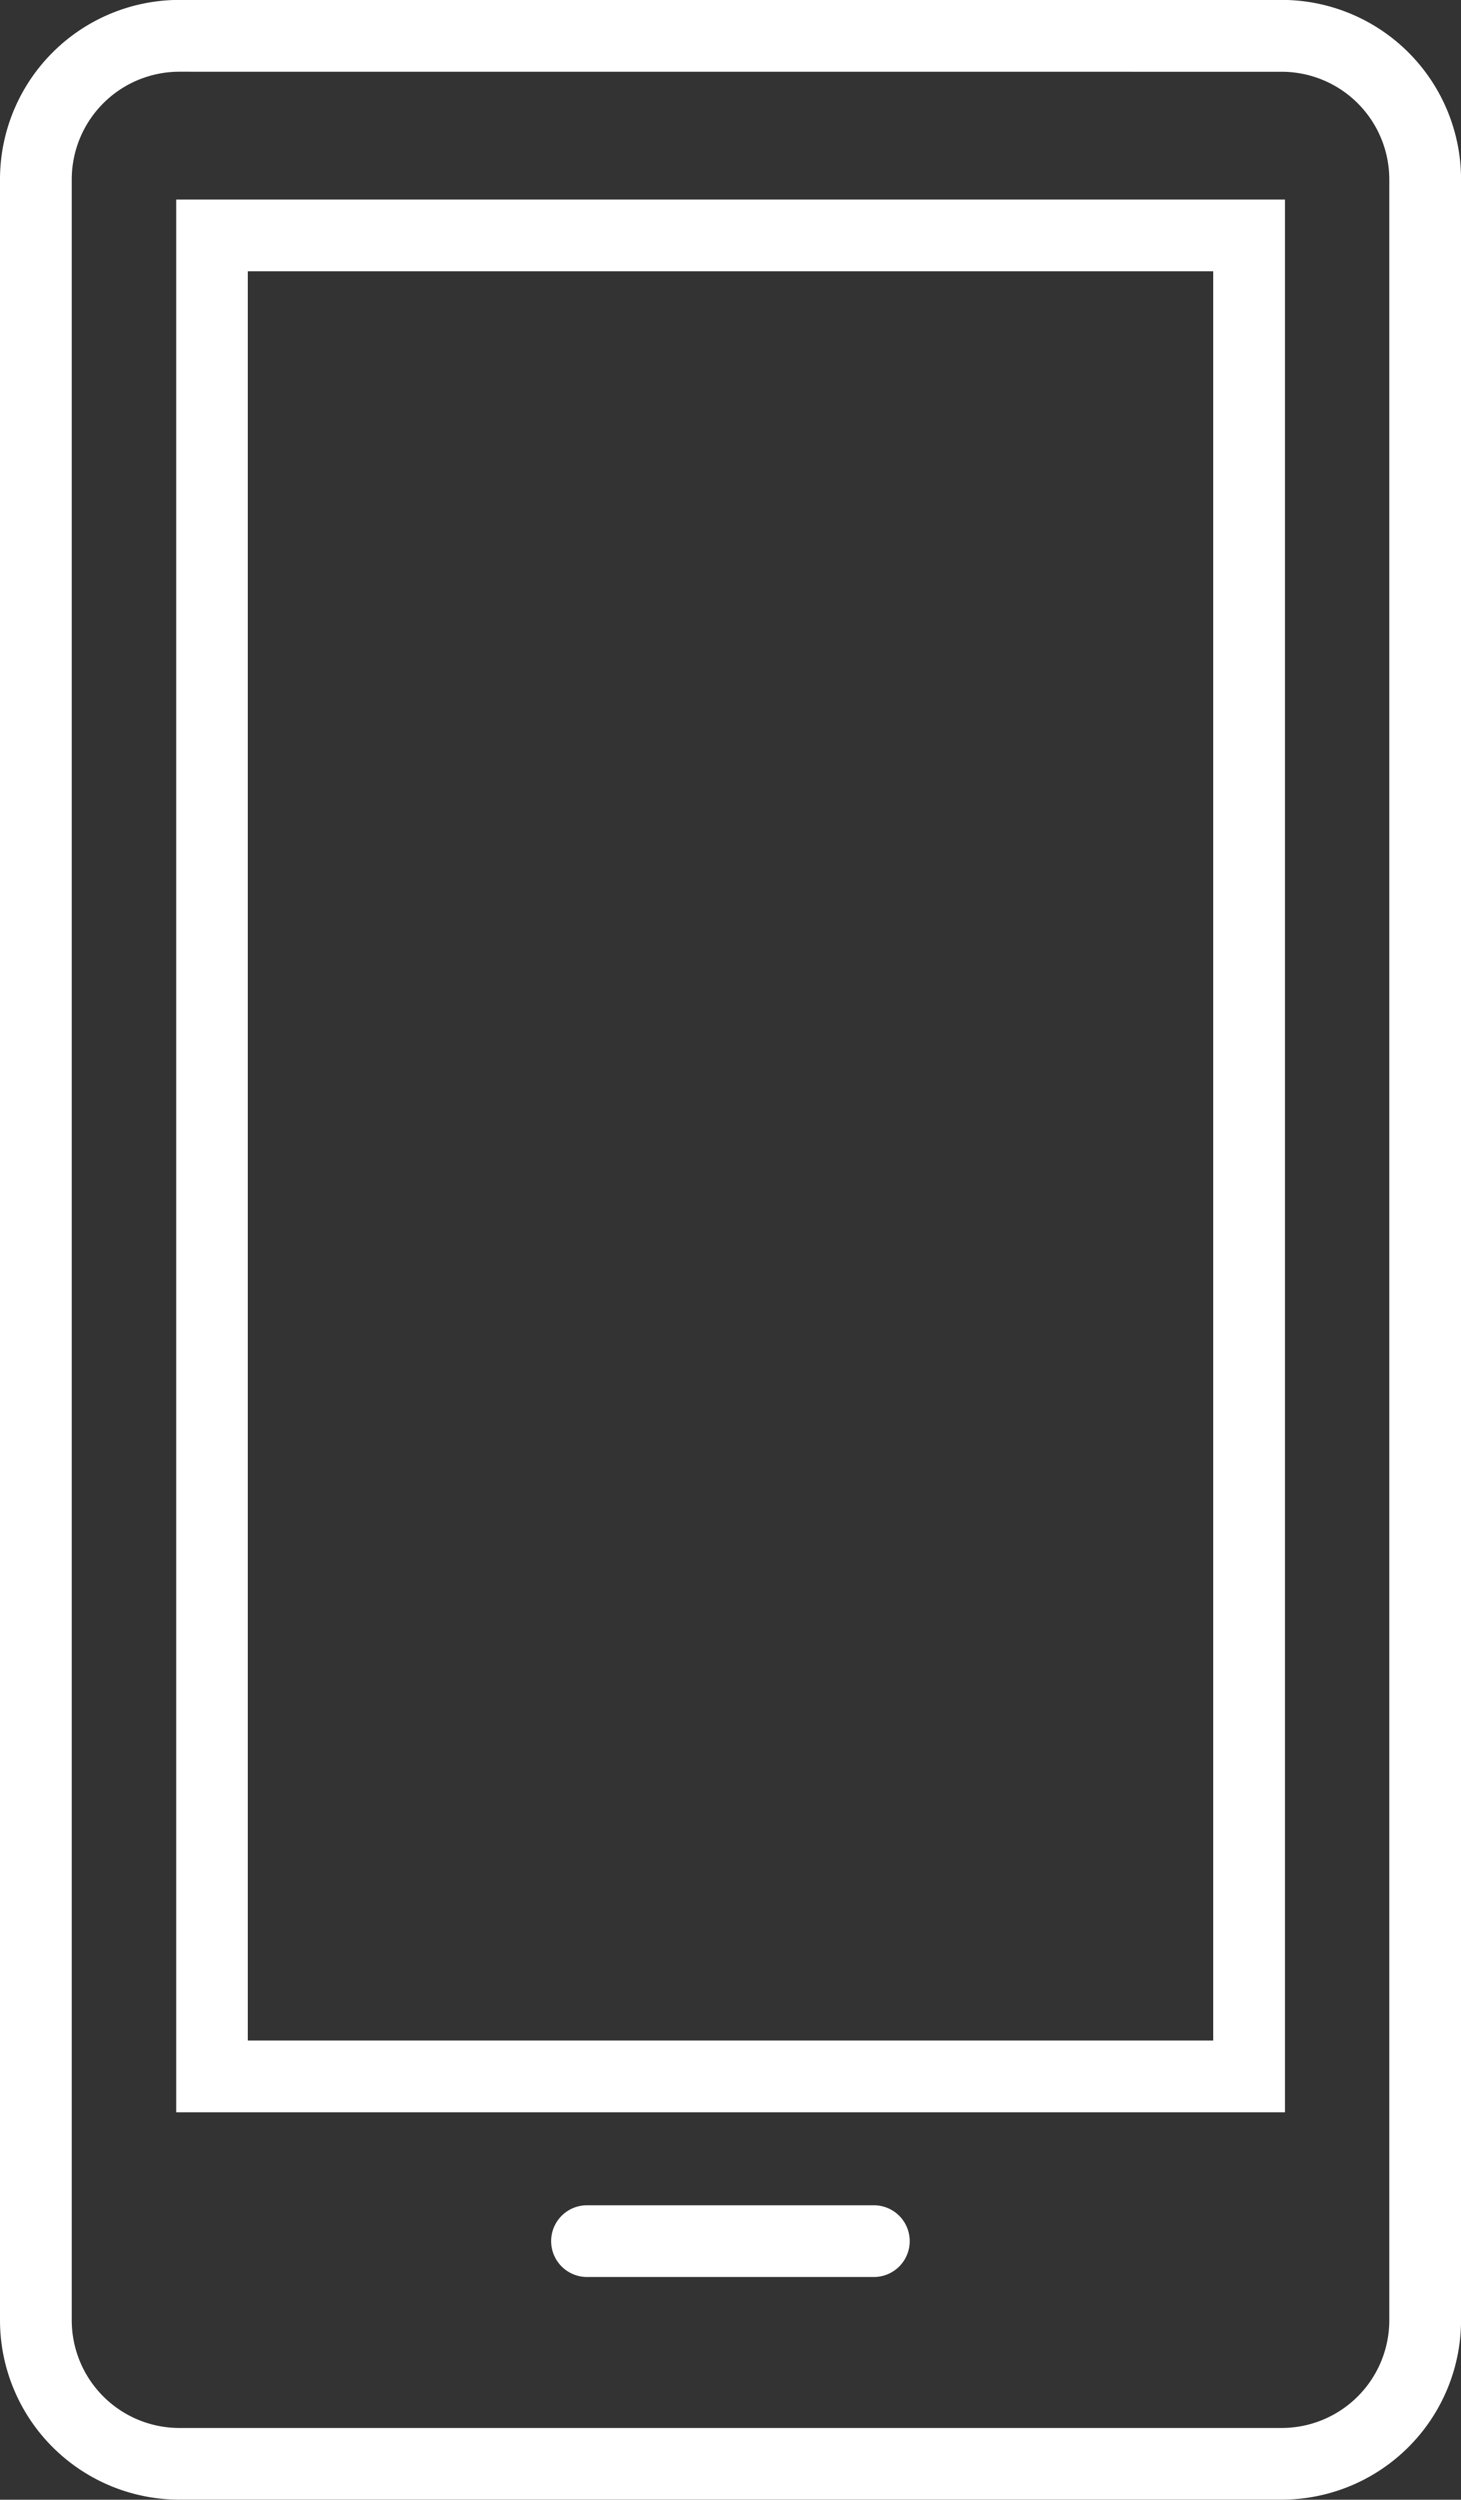
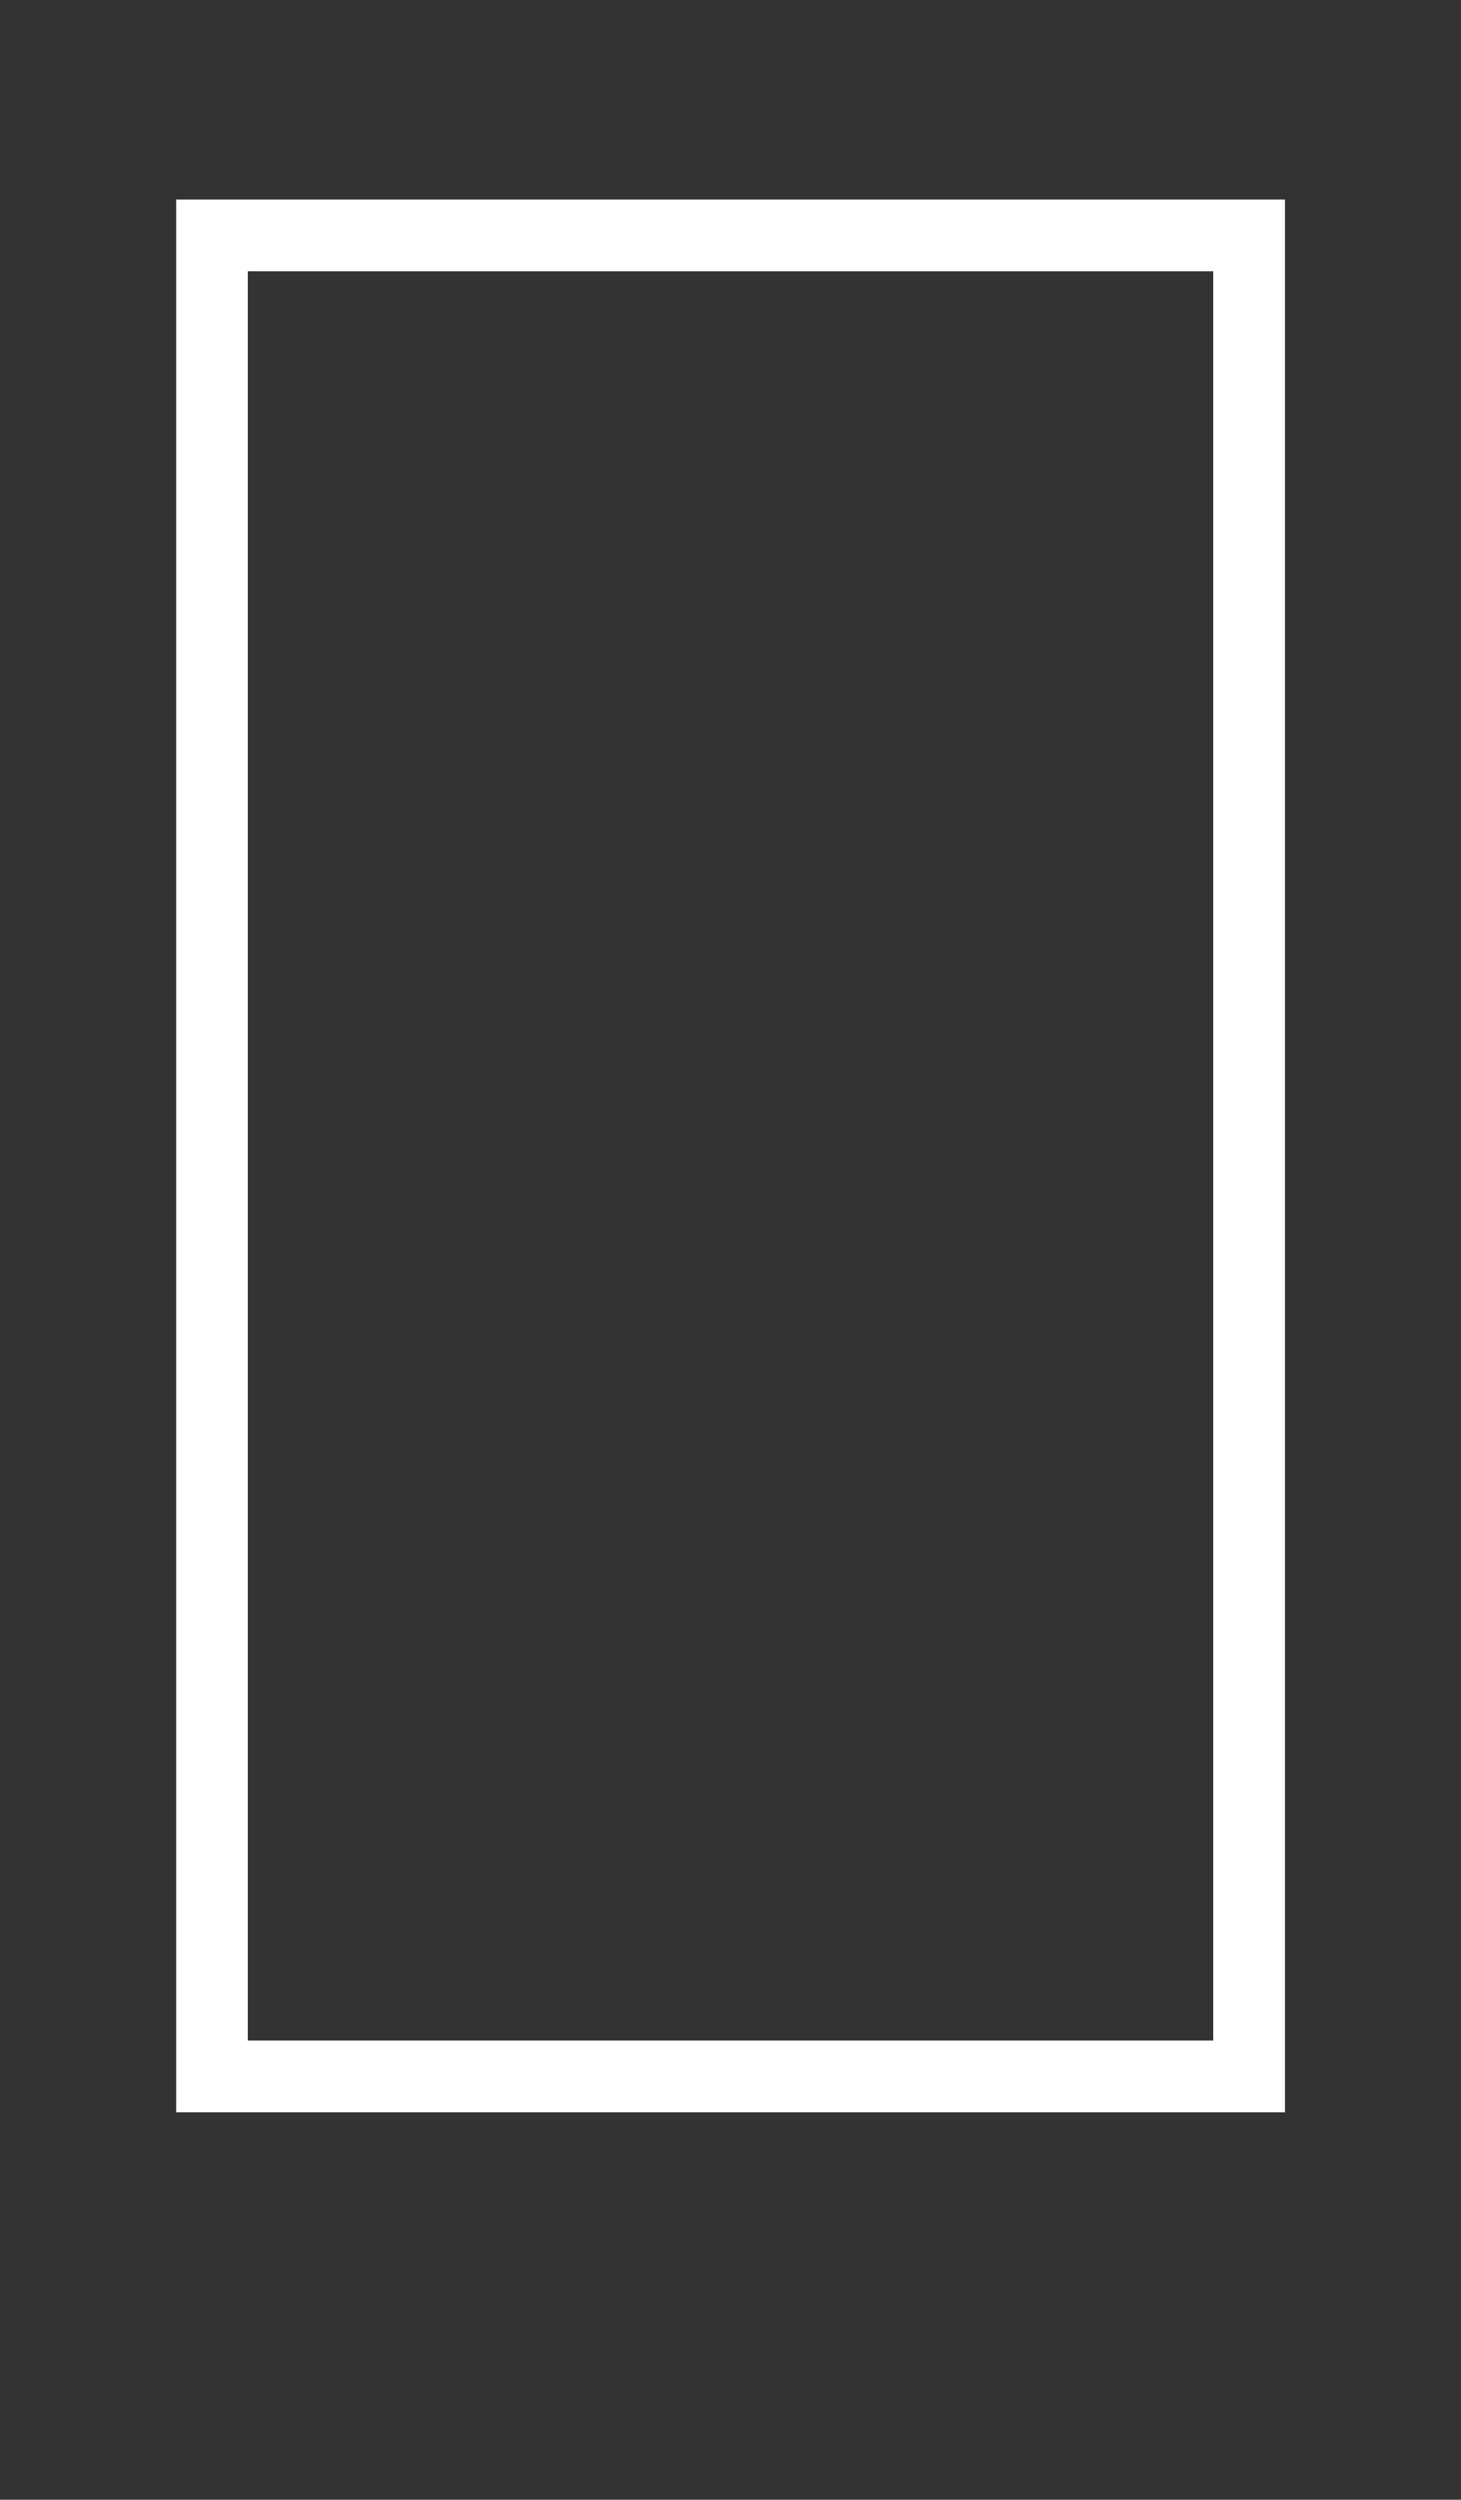
<svg xmlns="http://www.w3.org/2000/svg" width="32.152" height="55" viewBox="0 0 32.152 55">
  <rect x="0" y="0" width="32.152" height="55" fill="#333333" stroke="none" />
  <g id="imag03" transform="translate(-55.638 -14.602)">
    <g id="グループ_25" data-name="グループ 25" transform="translate(55.638 14.602)">
-       <path id="パス_66" data-name="パス 66" d="M83.845,69.6H59.584a3.95,3.95,0,0,1-3.946-3.946V18.548A3.95,3.95,0,0,1,59.584,14.6H83.845a3.95,3.95,0,0,1,3.946,3.946V65.656A3.95,3.95,0,0,1,83.845,69.6ZM59.584,16.18a2.37,2.37,0,0,0-2.367,2.367V65.656a2.37,2.37,0,0,0,2.367,2.367H83.845a2.37,2.37,0,0,0,2.367-2.367V18.548a2.37,2.37,0,0,0-2.367-2.367Z" transform="translate(-55.638 -14.602)" fill="#fff" />
-     </g>
-     <path id="パス_67" data-name="パス 67" d="M106.307,190.473H99.994a.789.789,0,0,1,0-1.578h6.313a.789.789,0,1,1,0,1.578Z" transform="translate(-31.438 -125.772)" fill="#fff" />
+       </g>
    <path id="パス_68" data-name="パス 68" d="M93.959,72.459h-24.4V30.375h24.4ZM71.134,70.88H92.38V31.953H71.134Z" transform="translate(-10.043 -11.382)" fill="#fff" />
  </g>
</svg>